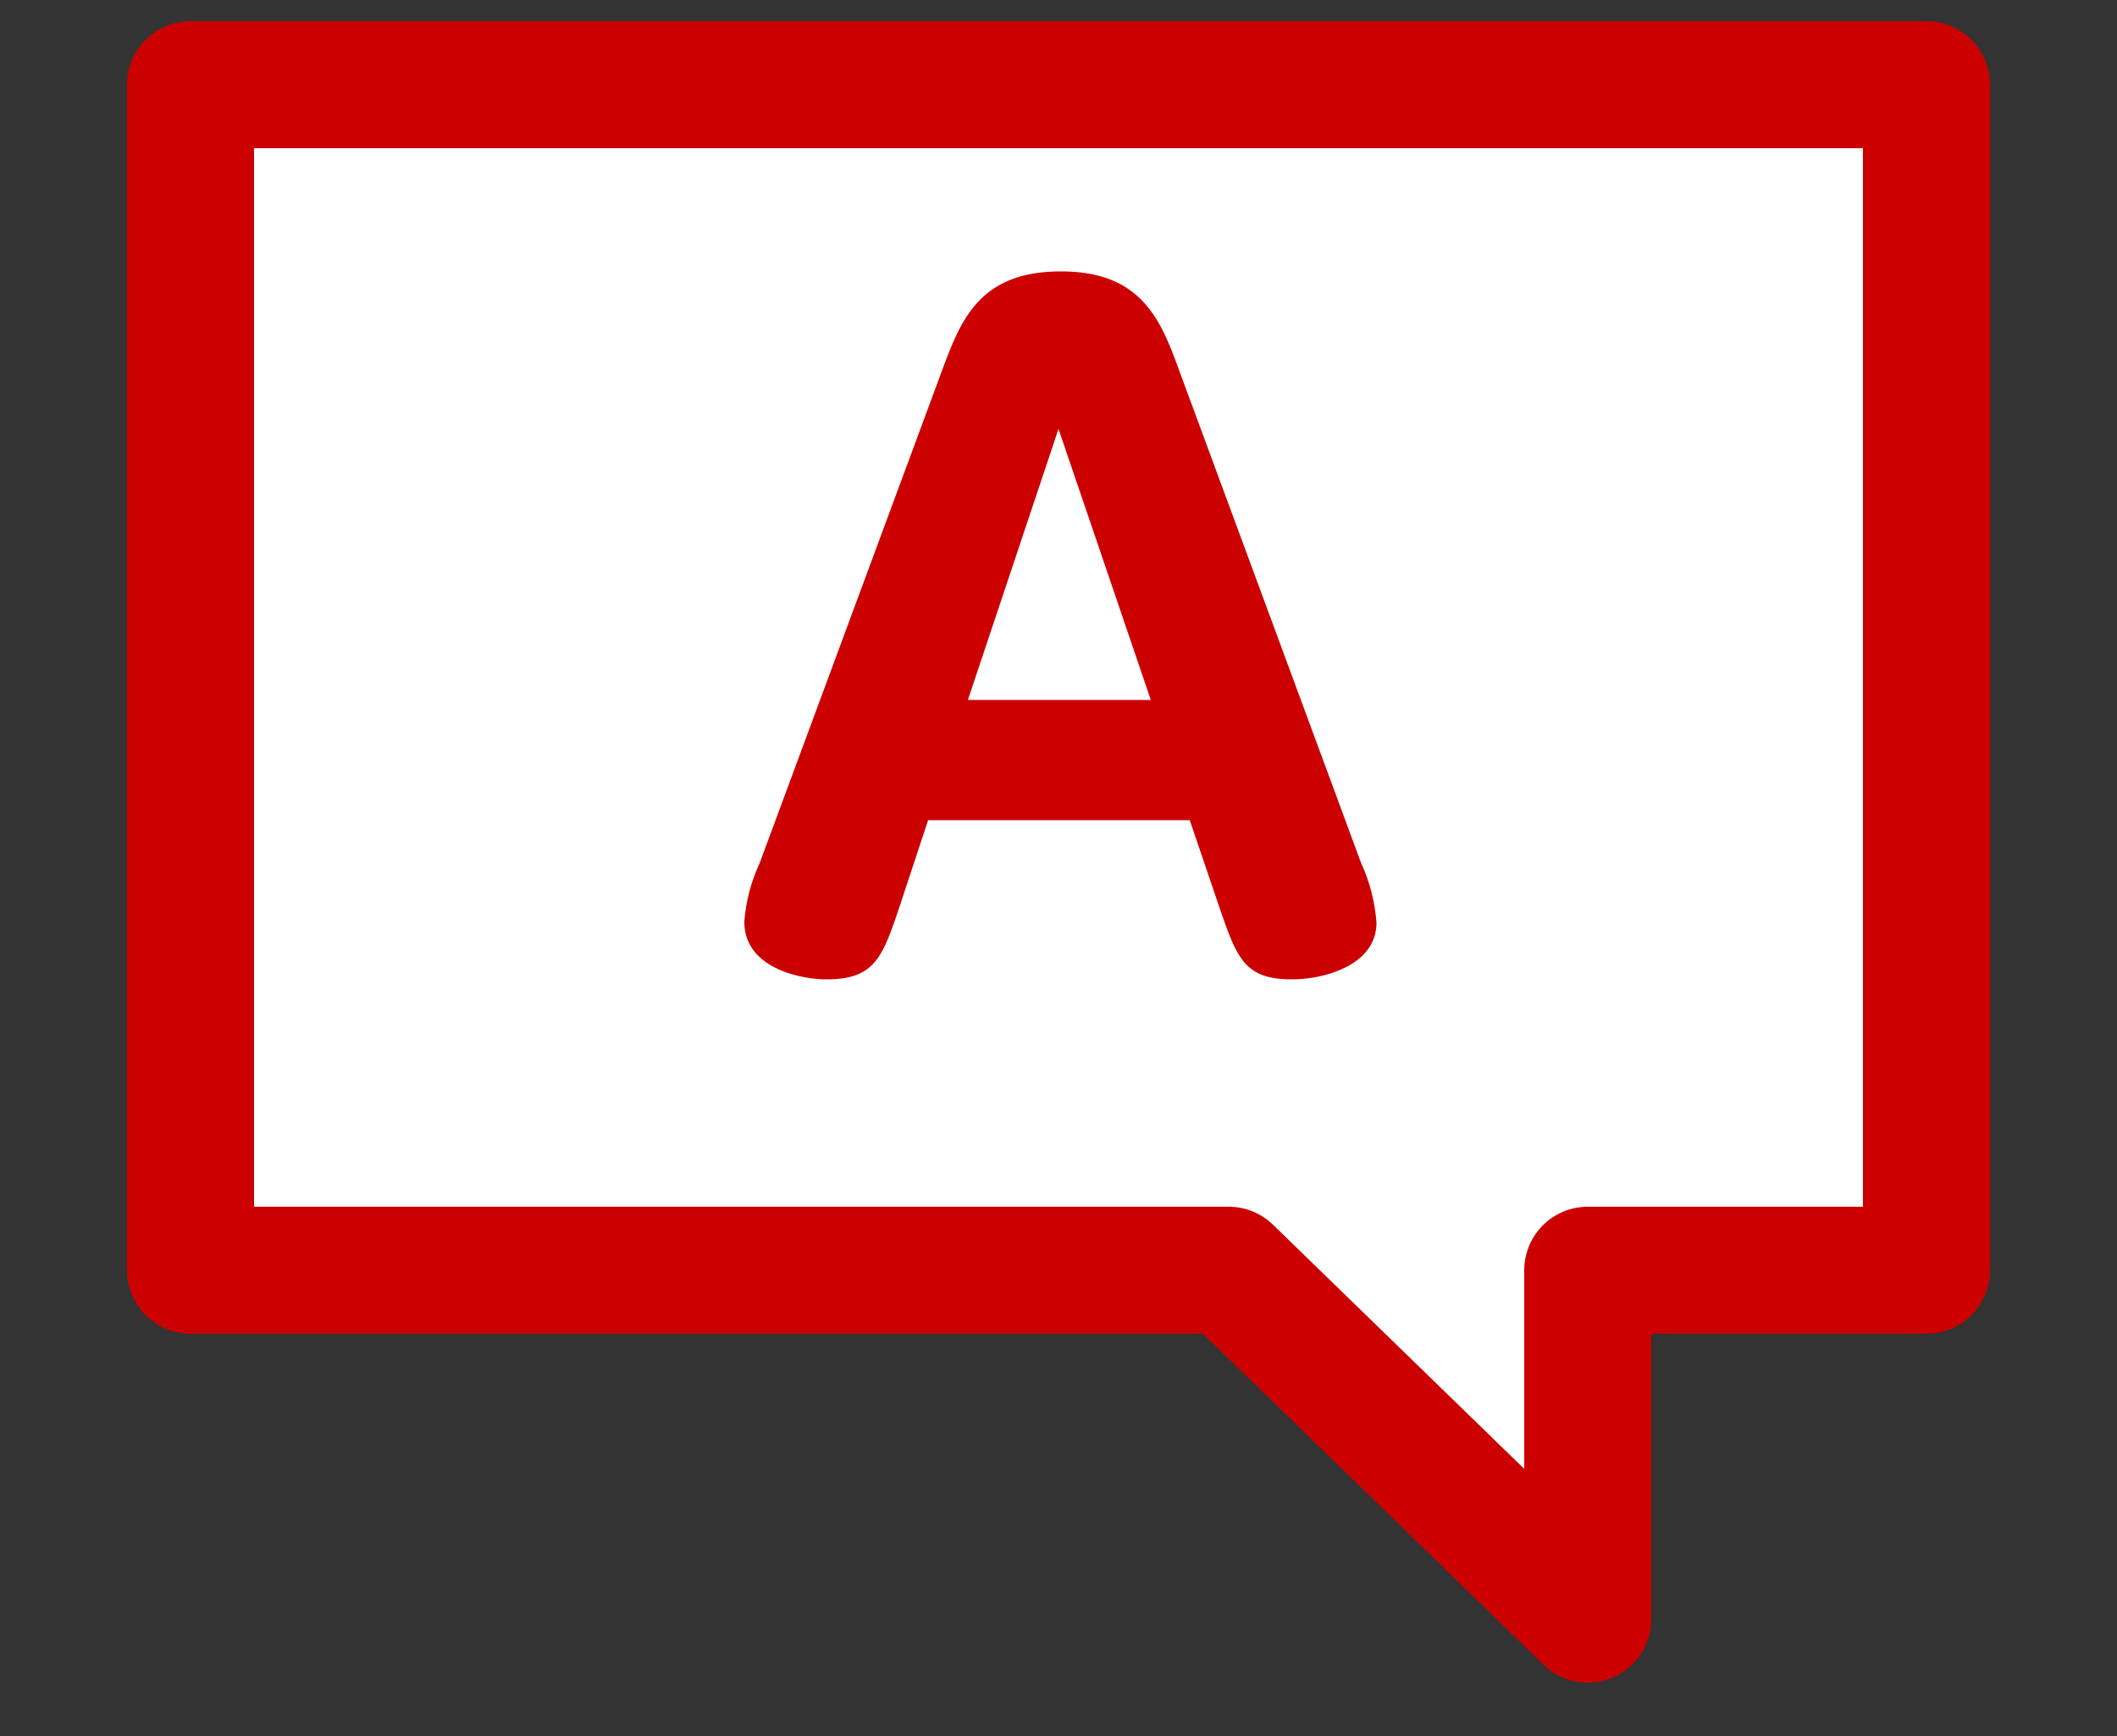
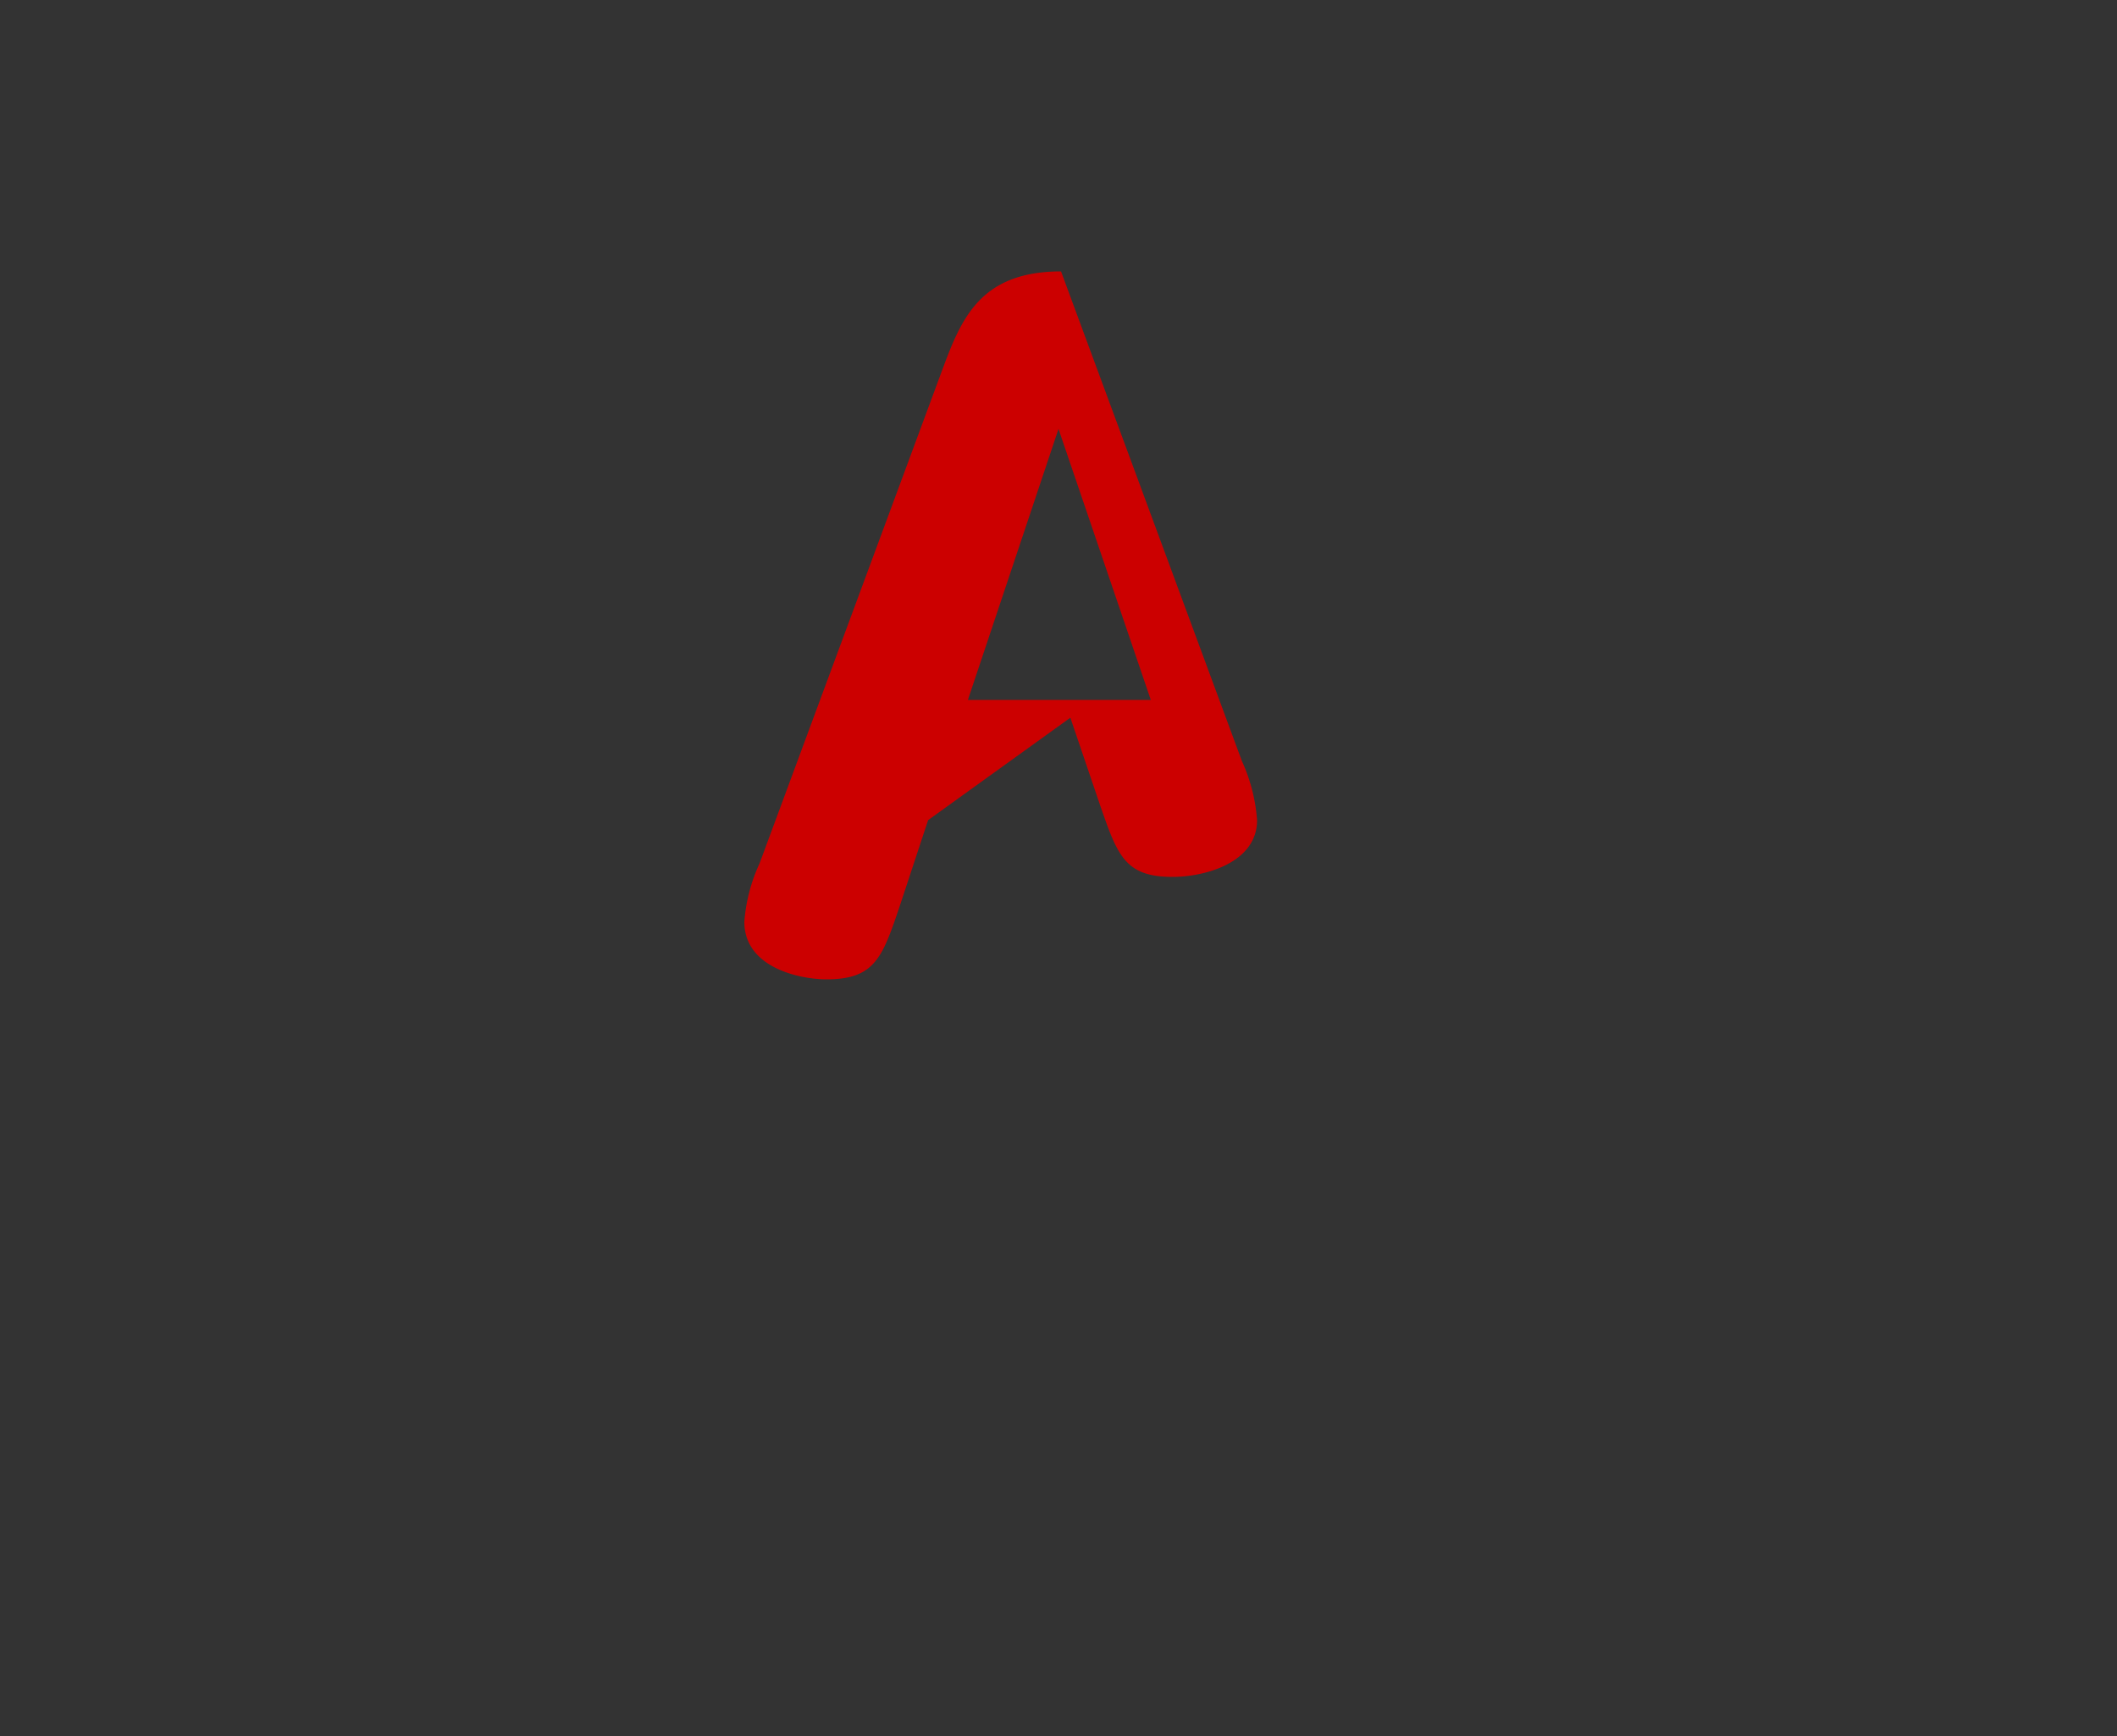
<svg xmlns="http://www.w3.org/2000/svg" id="レイヤー_1" data-name="レイヤー 1" width="50" height="41" viewBox="0 0 50 41">
  <rect x="0" y="0" width="50" height="41" fill="#333333" stroke="none" />
  <defs>
    <style>.cls-1{fill:#fff;stroke:#c00;stroke-linejoin:round;stroke-width:3px;}.cls-2{fill:#c00;}</style>
  </defs>
-   <polygon class="cls-1" points="45.5 2 4.5 2 4.5 30 29.02 30 37.5 38.24 37.5 30 45.5 30 45.5 2" />
-   <path class="cls-2" d="M21.92,19.37l-.68,2.06c-.4,1.18-.58,1.7-1.72,1.7-.6,0-1.94-.26-1.94-1.36a4,4,0,0,1,.36-1.38L22.22,8.83c.46-1.24.88-2.42,2.84-2.42s2.38,1.22,2.82,2.42l4.27,11.56a4.08,4.08,0,0,1,.36,1.4c0,1-1.22,1.34-2,1.34-1.13,0-1.3-.52-1.71-1.7l-.7-2.06Zm5.26-2.84L25,10.13l-2.14,6.4Z" />
+   <path class="cls-2" d="M21.92,19.37l-.68,2.06c-.4,1.18-.58,1.7-1.72,1.7-.6,0-1.94-.26-1.94-1.36a4,4,0,0,1,.36-1.38L22.22,8.83c.46-1.24.88-2.42,2.84-2.42l4.27,11.56a4.08,4.08,0,0,1,.36,1.4c0,1-1.22,1.34-2,1.34-1.13,0-1.3-.52-1.71-1.7l-.7-2.06Zm5.26-2.84L25,10.13l-2.14,6.4Z" />
</svg>